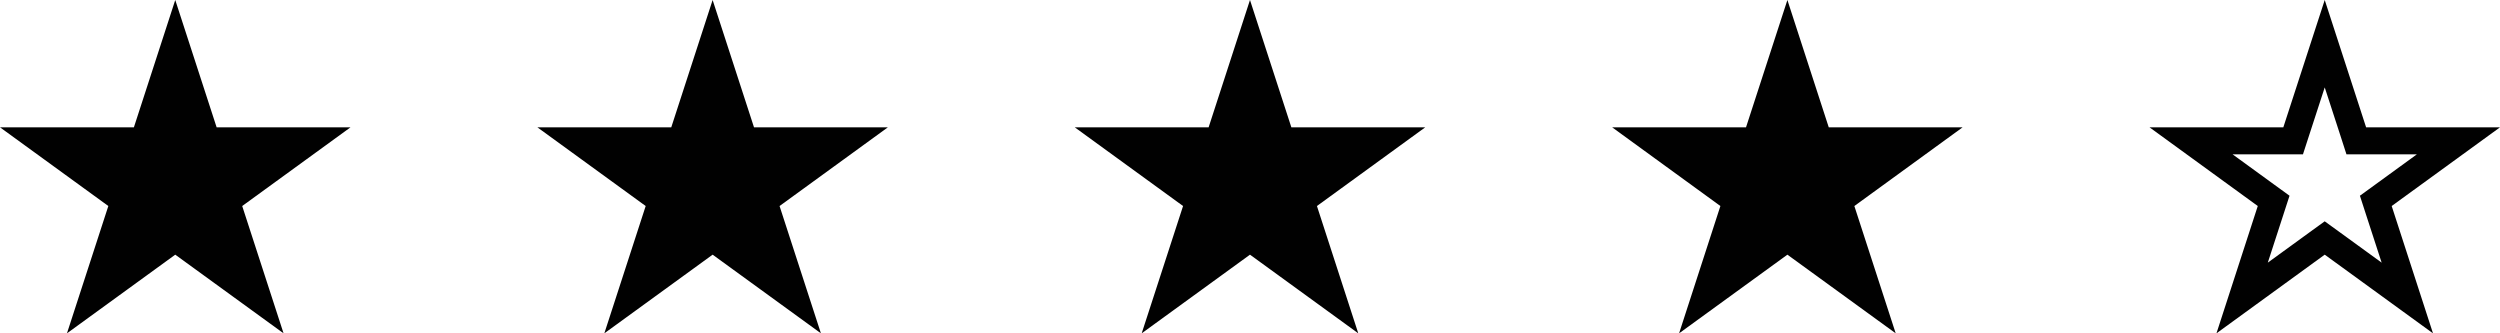
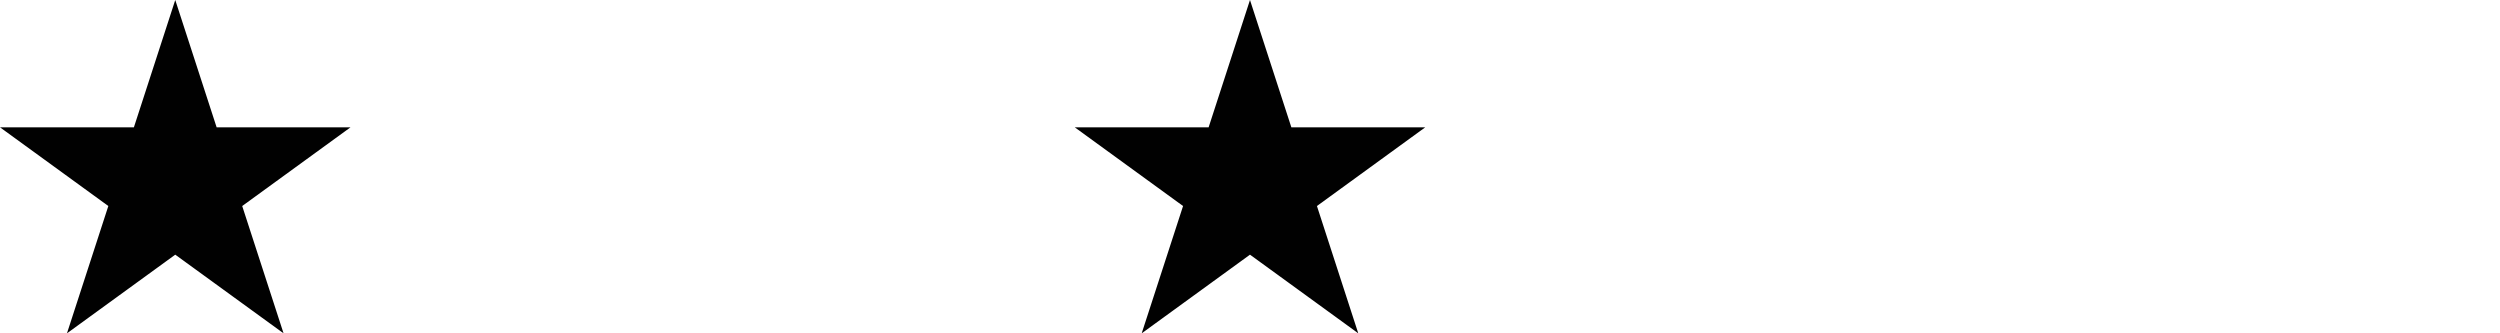
<svg xmlns="http://www.w3.org/2000/svg" version="1.1" id="Layer_1" x="0px" y="0px" width="120px" height="16px" viewBox="0 0 120 16" enable-background="new 0 0 120 16" xml:space="preserve">
  <polygon fill="#010101" points="8.412,0 10.398,6.111 16.825,6.111 11.626,9.889 13.611,16 8.412,12.224 3.214,16 5.2,9.889   0,6.111 6.427,6.111 " />
-   <polygon fill="#010101" points="34.206,0 36.192,6.111 42.618,6.111 37.419,9.889 39.404,16 34.206,12.224 29.008,16 30.993,9.889   25.794,6.111 32.221,6.111 " />
  <polygon fill="#010101" points="59.999,0 61.985,6.111 68.412,6.111 63.213,9.889 65.197,16 59.999,12.224 54.801,16 56.787,9.889   51.588,6.111 58.014,6.111 " />
-   <polygon fill="#010101" points="85.795,0 87.78,6.111 94.206,6.111 89.009,9.889 90.994,16 85.795,12.224 80.596,16 82.579,9.889   77.383,6.111 83.809,6.111 " />
-   <path fill="#010101" d="M111.587,4.195l0.754,2.318l0.289,0.895h0.943h2.437l-1.971,1.433l-0.763,0.554l0.29,0.896l0.753,2.316  l-1.97-1.431l-0.763-0.553l-0.763,0.553l-1.969,1.431l0.752-2.316l0.291-0.896l-0.763-0.554l-1.971-1.433h2.435h0.944l0.29-0.895  L111.587,4.195z M111.587,0L109.6,6.111h-6.424l5.197,3.778L106.39,16l5.197-3.776L116.784,16l-1.983-6.111L120,6.111h-6.427  L111.587,0z" />
</svg>